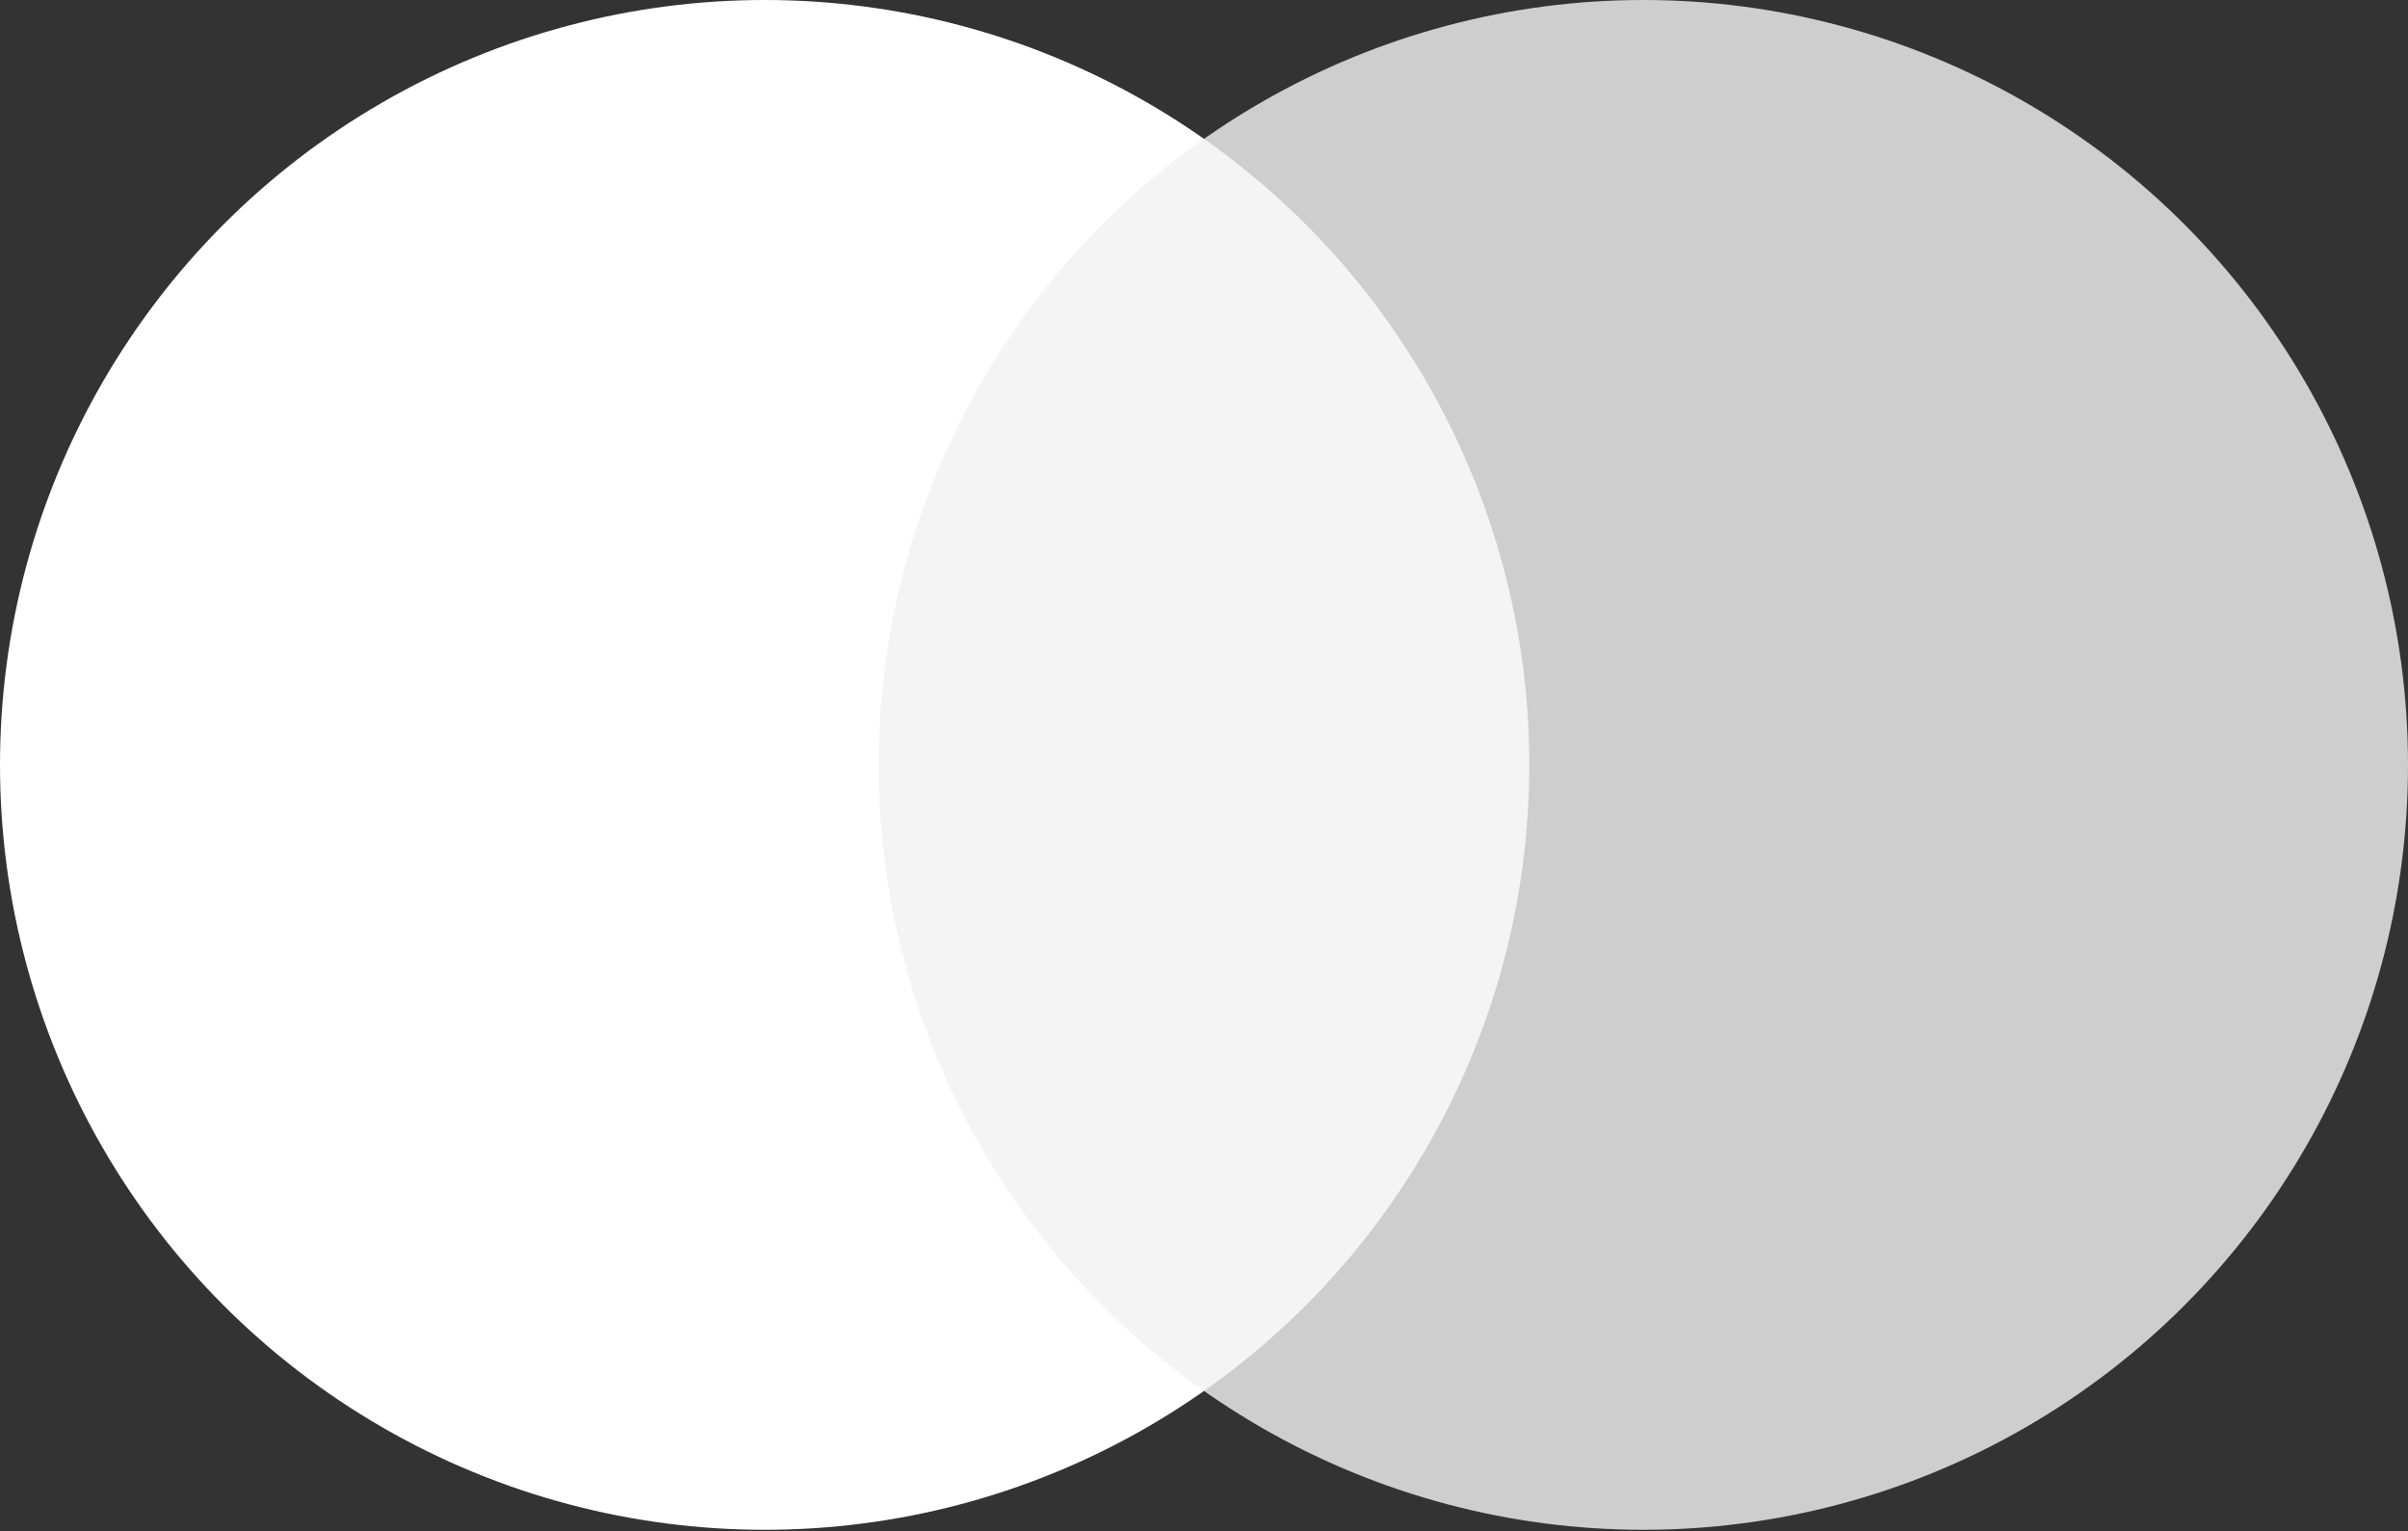
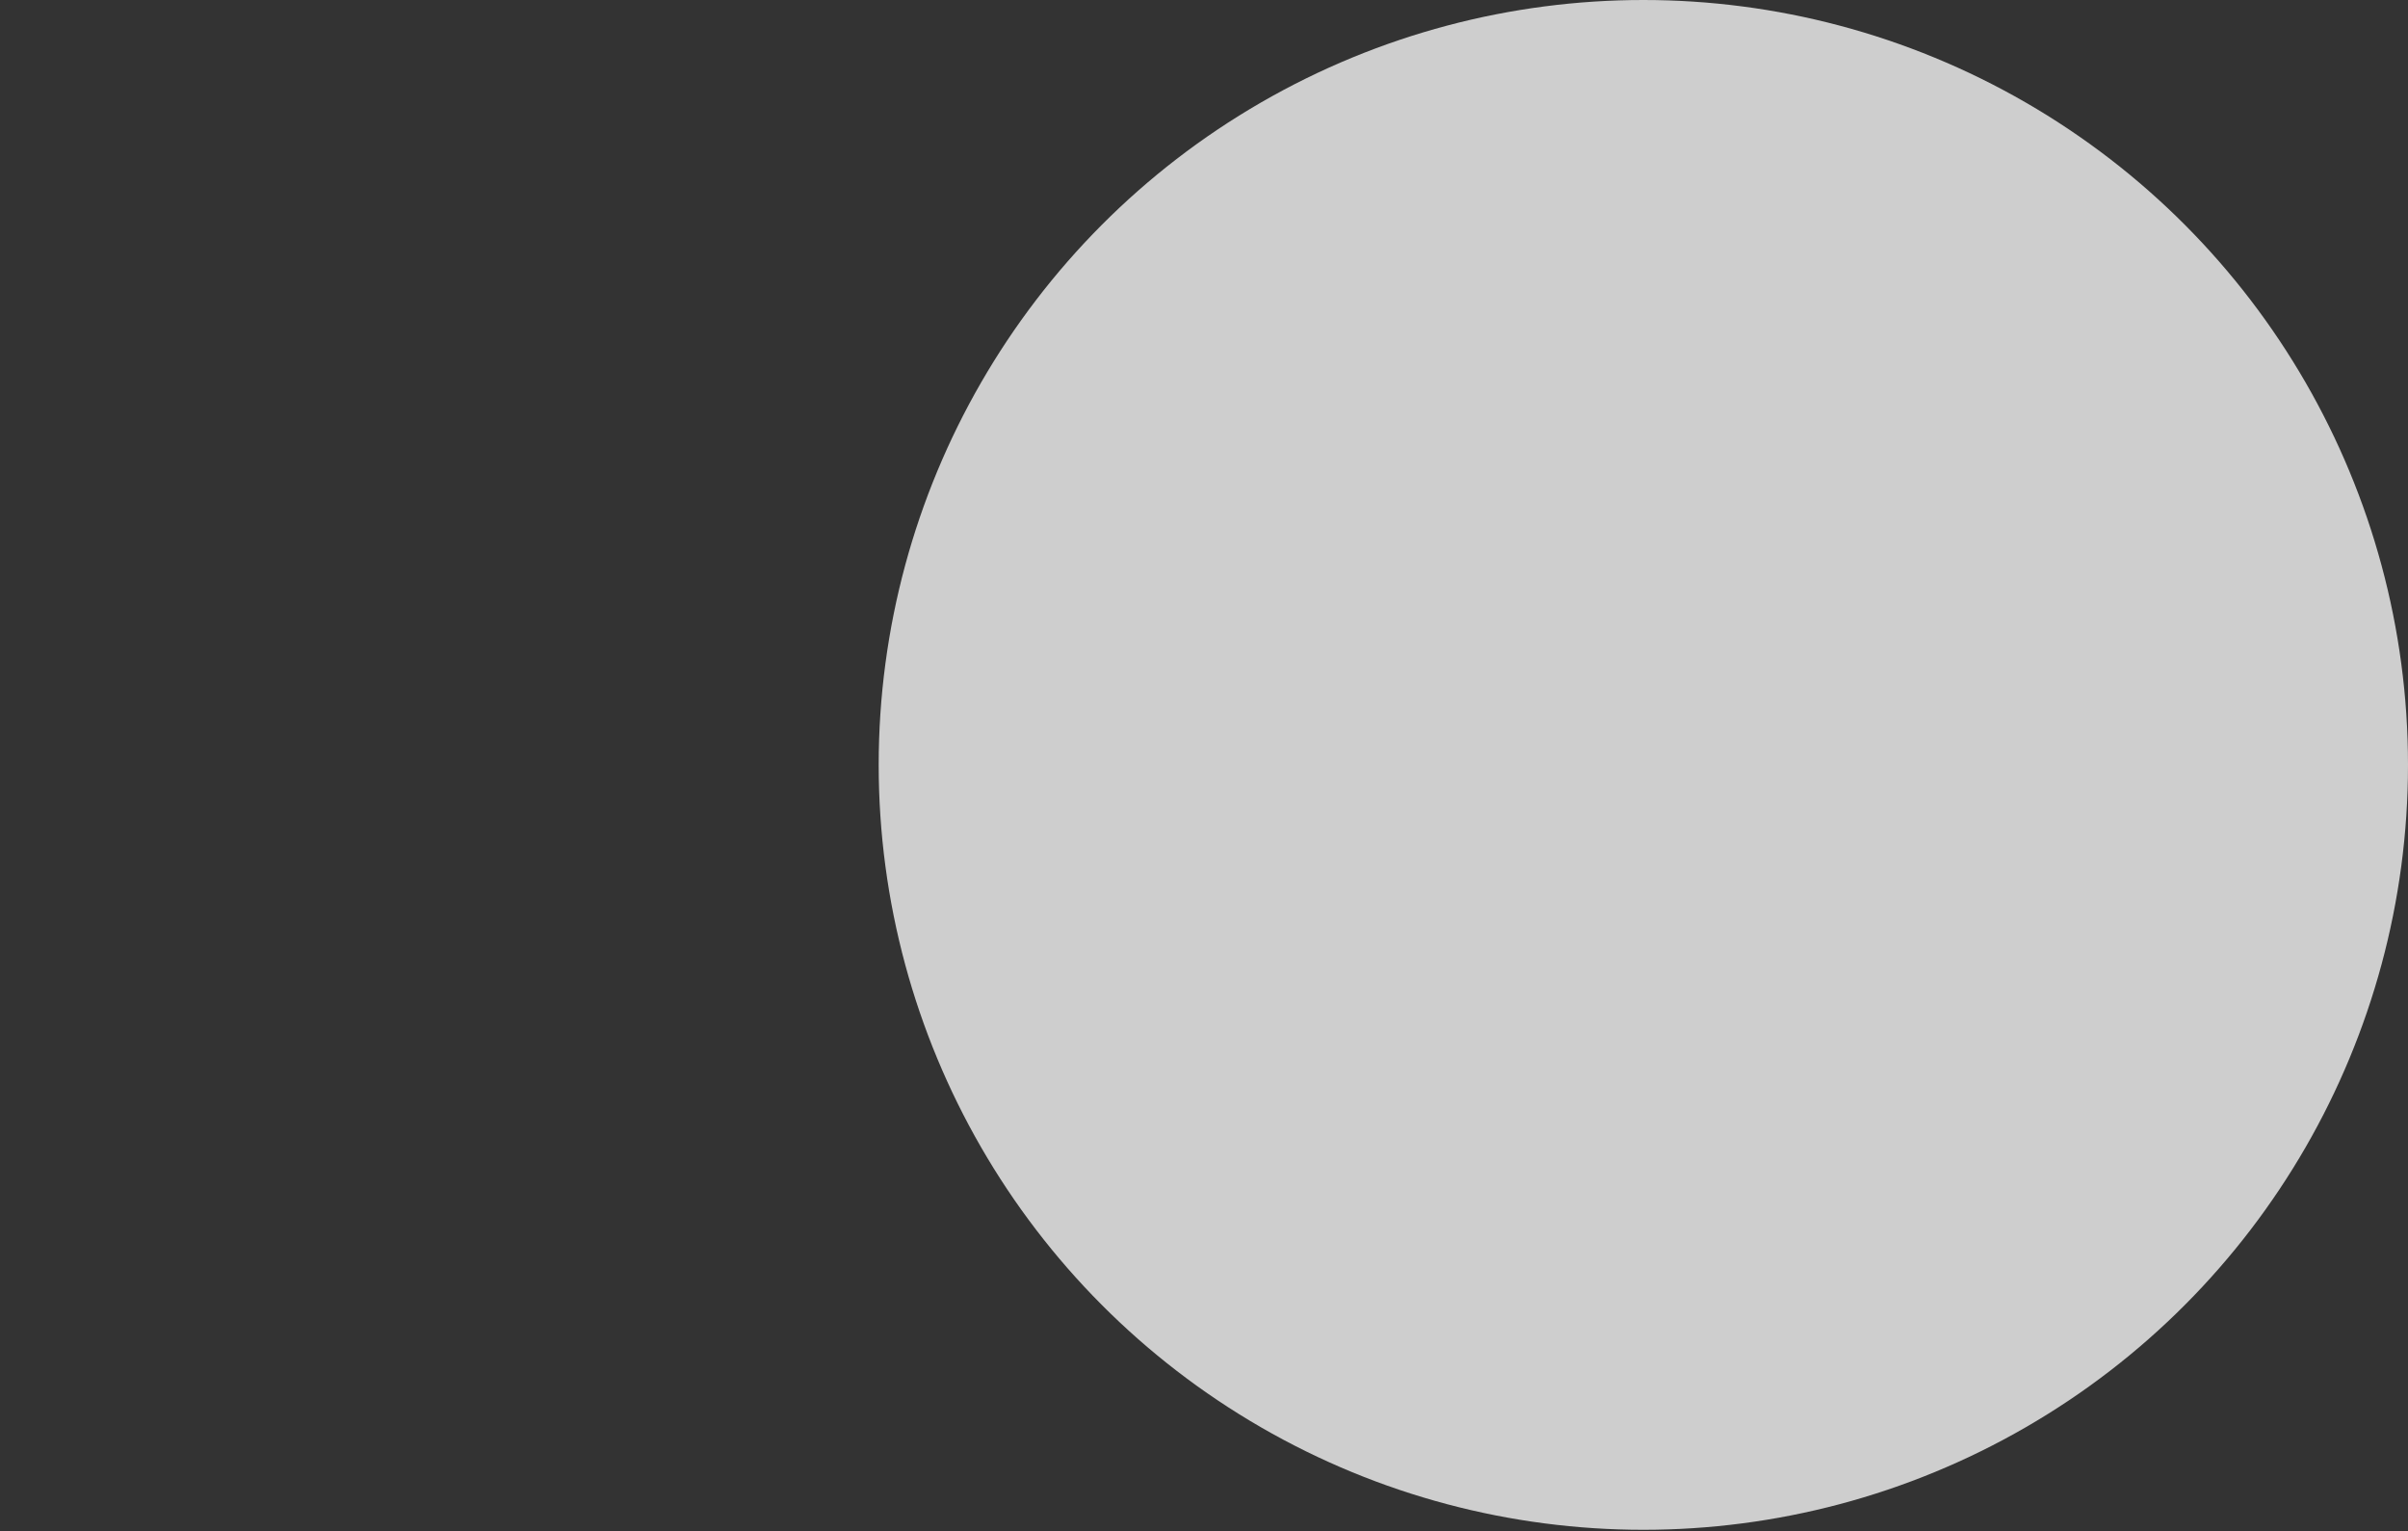
<svg xmlns="http://www.w3.org/2000/svg" width="719" height="457" viewBox="0 0 719 457" fill="none">
  <rect x="0" y="0" width="719" height="457" fill="#333333" stroke="none" />
-   <circle cx="228.318" cy="228.318" r="228.318" fill="white" />
  <circle cx="490.682" cy="228.318" r="228.318" fill="#F2F2F2" fill-opacity="0.81" />
</svg>